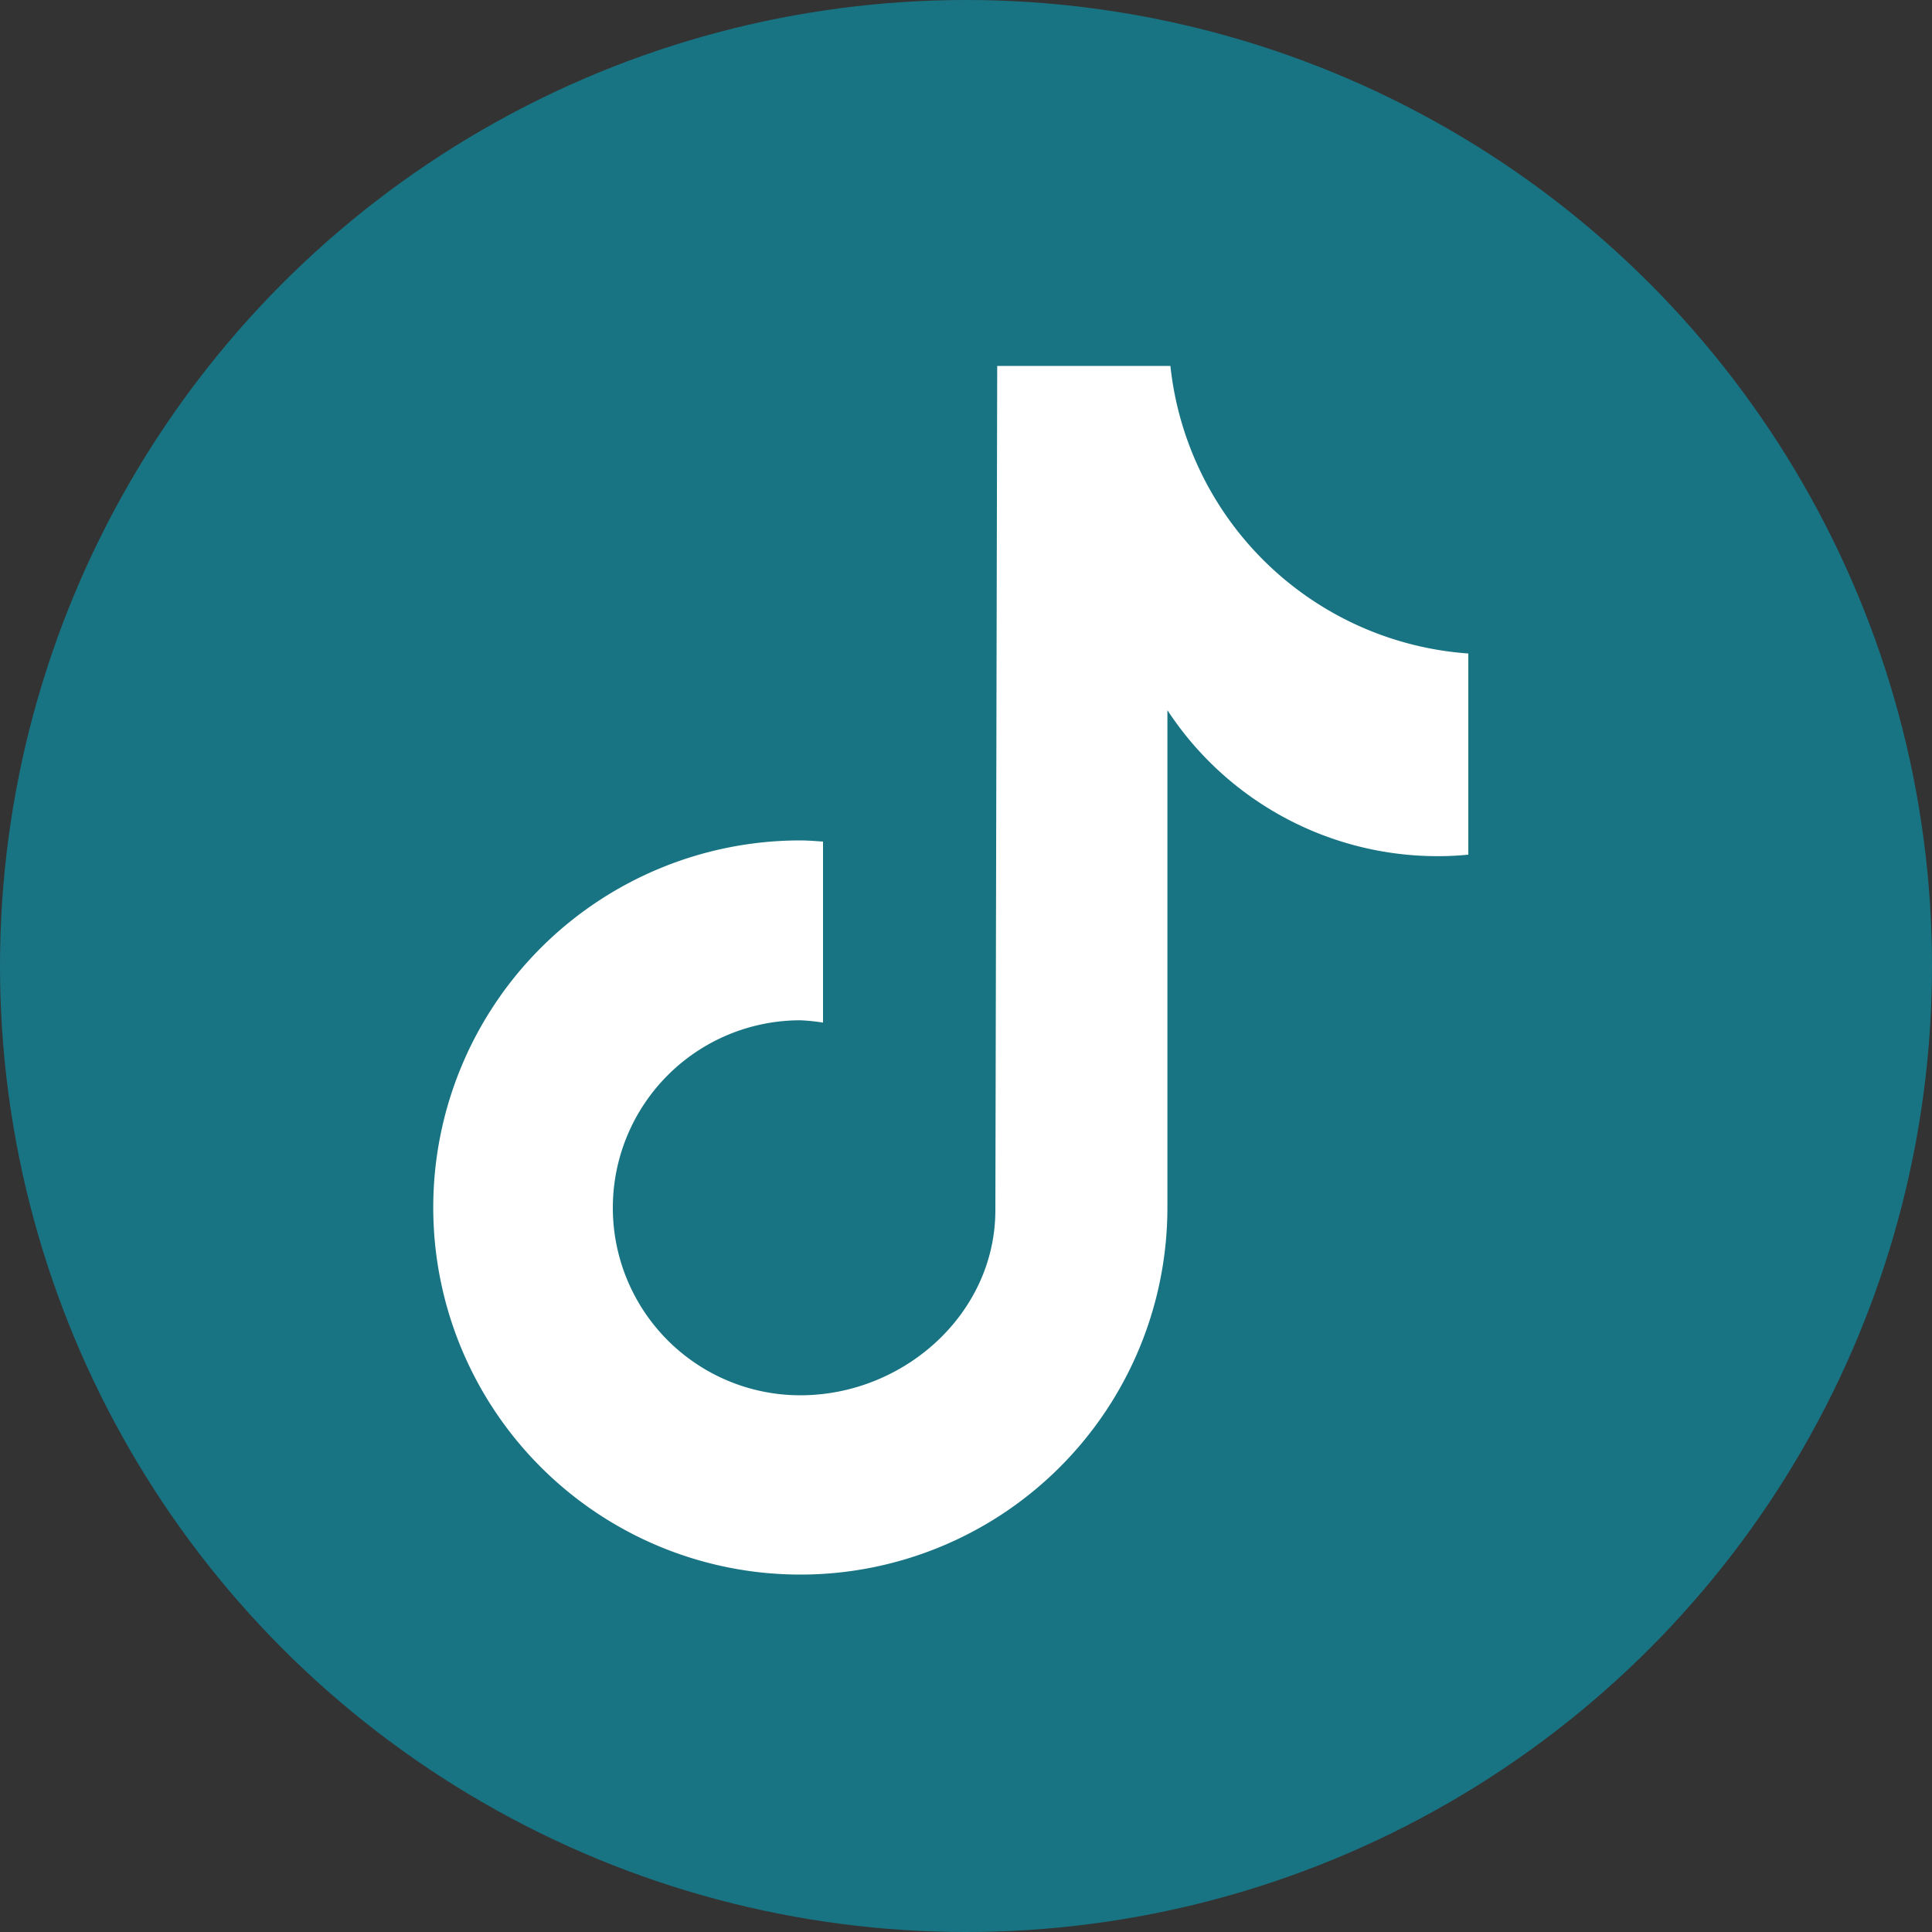
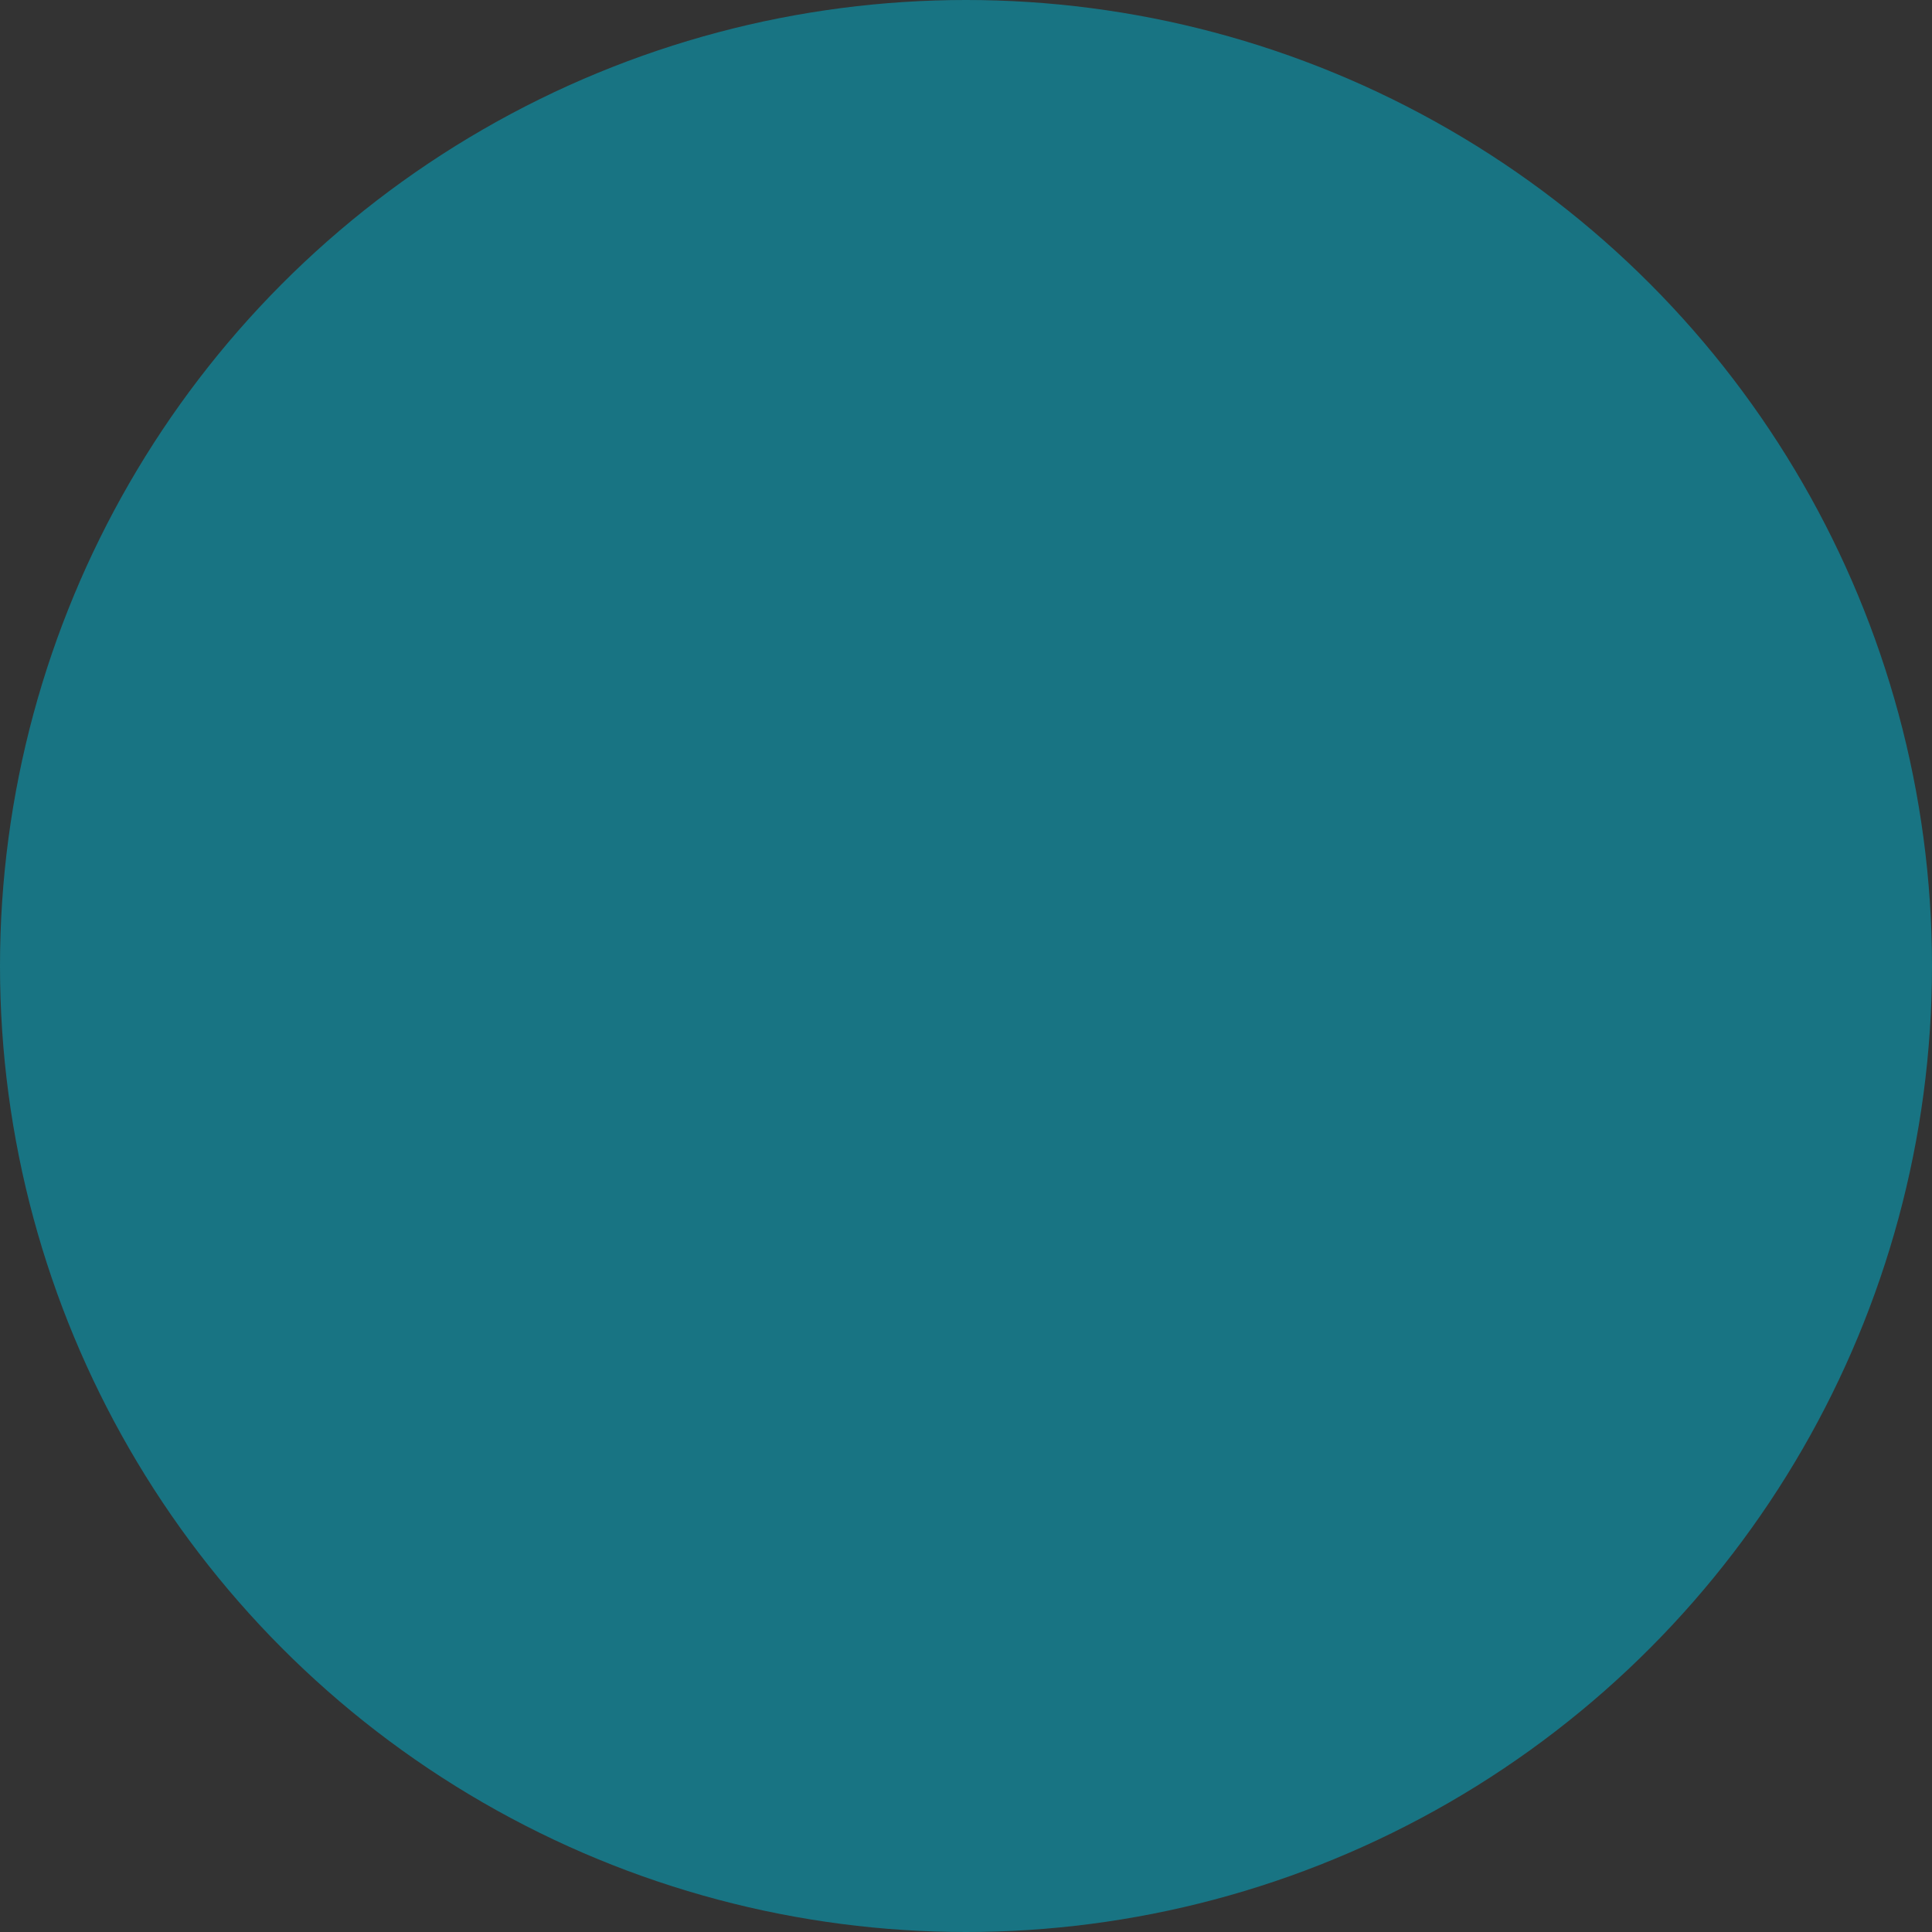
<svg xmlns="http://www.w3.org/2000/svg" id="Layer_1" data-name="Layer 1" viewBox="0 0 200 200">
  <rect x="0" y="0" width="200" height="200" fill="#333333" stroke="none" />
  <defs>
    <style>.cls-1{fill:#187483;}.cls-2{fill:#fff;}</style>
  </defs>
  <title>Artboard 3</title>
  <circle class="cls-1" cx="100" cy="100" r="100" />
-   <path class="cls-2" d="M151.93,88.48c-1,.1-2.05.15-3.08.15a33.43,33.43,0,0,1-28-15.11V125a38,38,0,1,1-38-38h0c.79,0,1.57.07,2.35.12v18.74a20.33,20.33,0,0,0-2.35-.24,19.41,19.41,0,1,0,0,38.82c10.72,0,20.19-8.45,20.19-19.17l.19-87.39h17.93A33.4,33.4,0,0,0,152,67.65V88.48" />
</svg>